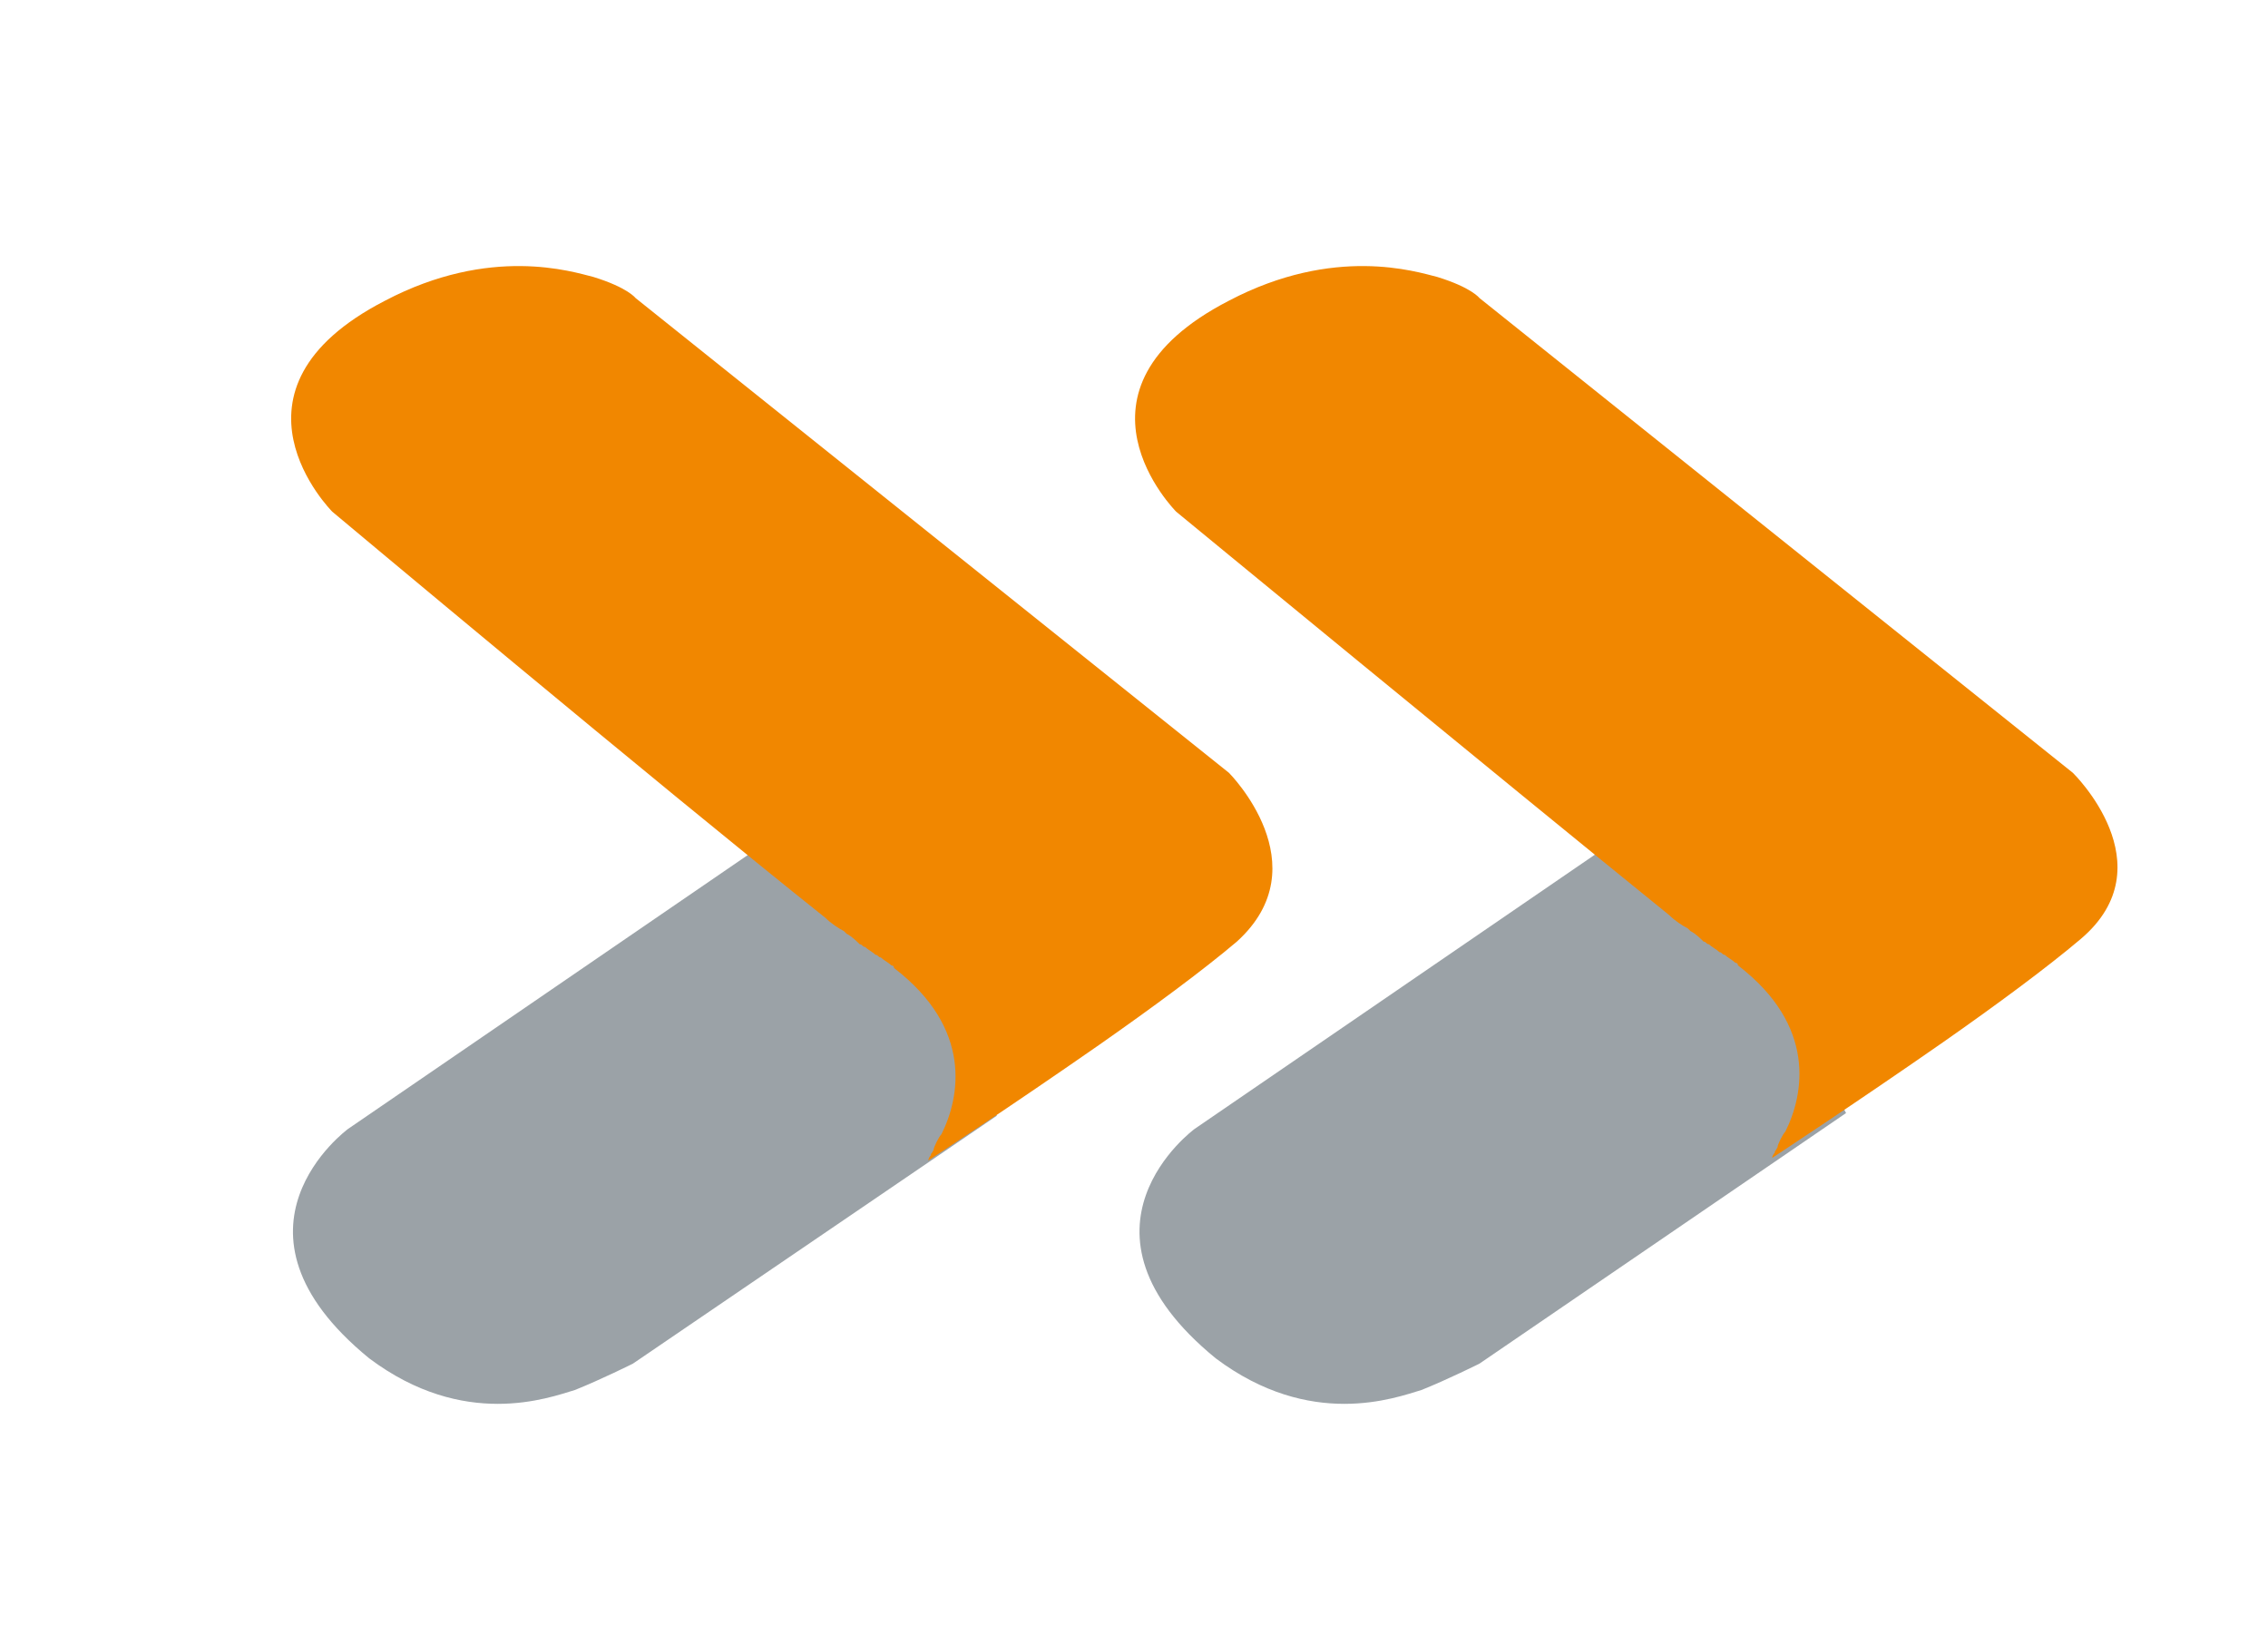
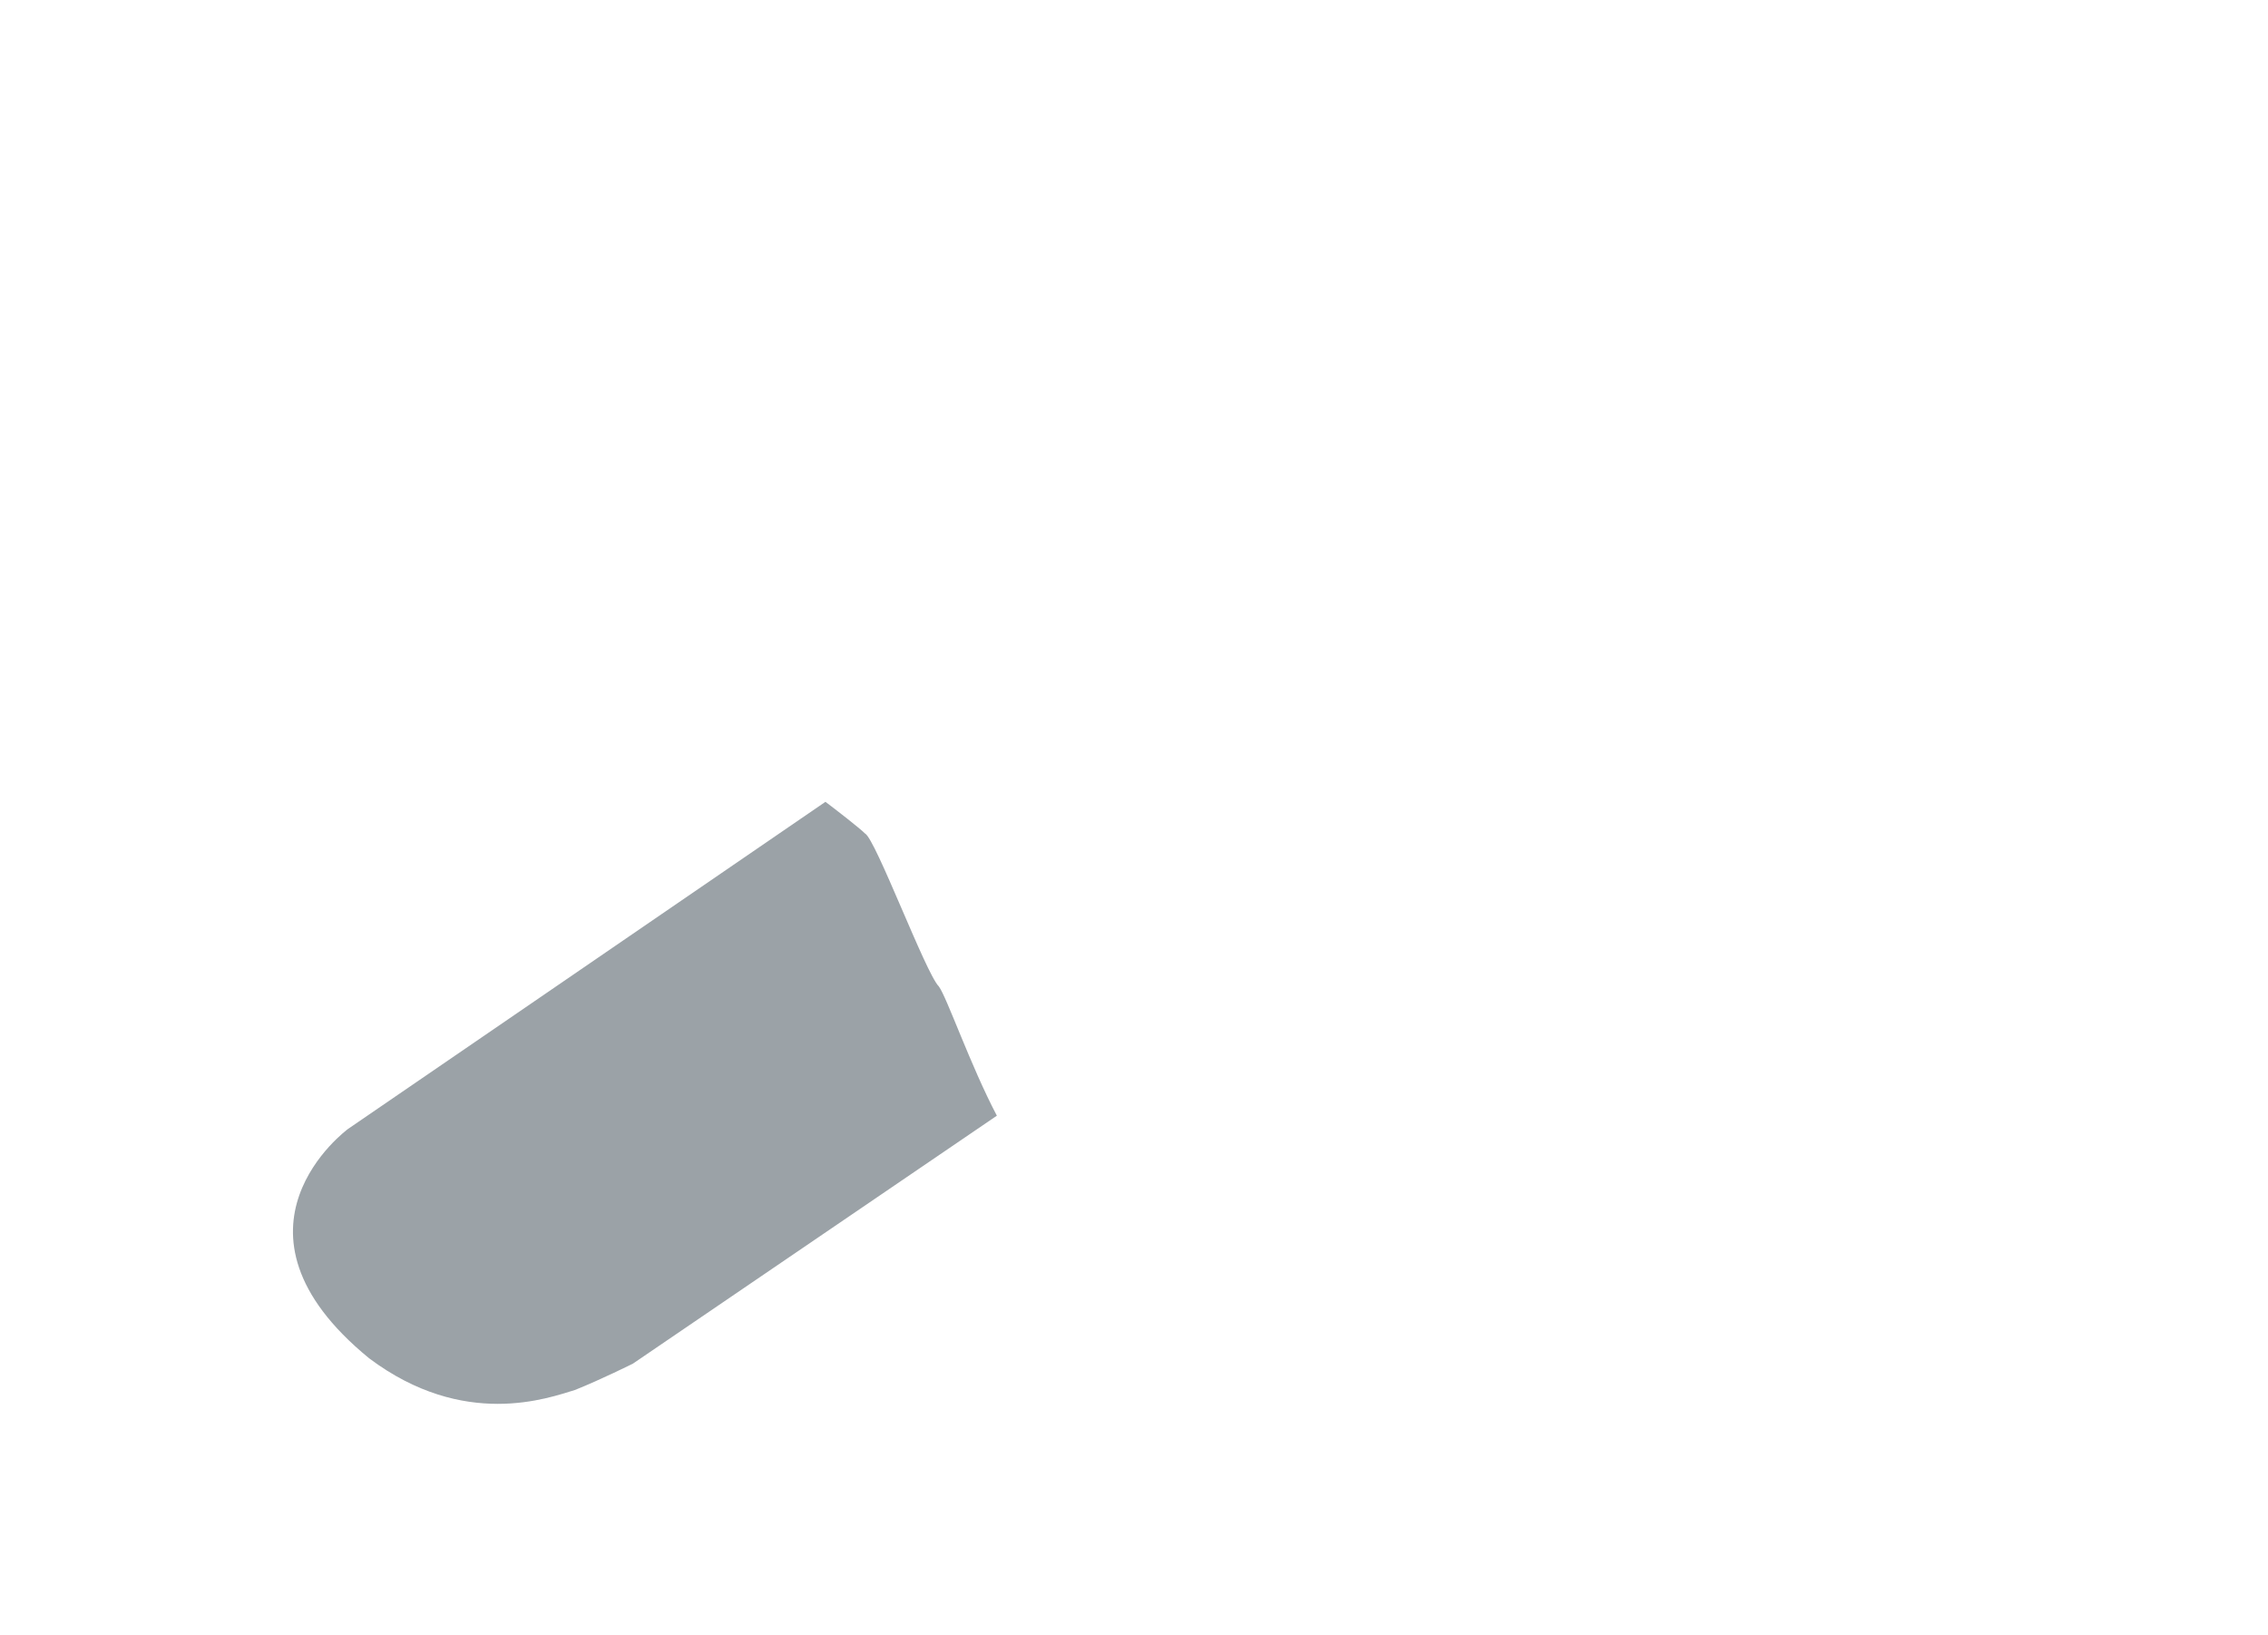
<svg xmlns="http://www.w3.org/2000/svg" version="1.1" id="Ebene_1" x="0px" y="0px" viewBox="0 0 86 62" style="enable-background:new 0 0 86 62;" xml:space="preserve">
  <style type="text/css">
	.st0{fill:#9BA2A7;}
	.st1{fill:#F18700;}
</style>
  <g>
-     <path class="st0" d="M63.4,30.4c-7,4.8-18.1,12.4-18.1,12.4s-5.2,3.8,0.8,8.7c3.6,2.7,6.8,1.5,7.8,1.2c1-0.4,2.2-1,2.2-1L70,42.2   c-1-1.9-1.9-4.5-2.2-4.9c-0.5-0.5-2.4-5.6-2.8-5.8C64.7,31.4,63.8,30.7,63.4,30.4L63.4,30.4z" />
-     <path class="st1" d="M78.6,29.3l-22.5-18c0,0-0.3-0.4-1.6-0.8c-0.8-0.2-3.9-1.2-7.9,0.9c-6.6,3.4-2,8-2,8S57,29.6,63.3,34.7v0   c0,0,0,0,0,0c0.2,0.2,0.5,0.4,0.7,0.5c0,0,0.1,0.1,0.1,0.1c0.2,0.1,0.4,0.3,0.5,0.4c0.1,0,0.1,0.1,0.2,0.1c0.1,0.1,0.3,0.2,0.4,0.3   c0.1,0,0.1,0.1,0.2,0.1c0.1,0.1,0.3,0.2,0.4,0.3c0,0,0.1,0,0.1,0.1c3,2.3,2.5,4.9,1.8,6.3c-0.1,0.1-0.3,0.5-0.3,0.6   c-0.1,0.2-0.1,0.1-0.1,0.2c-0.1,0.1-0.1,0.2-0.1,0.2s3.2-2.1,6.5-4.4c2-1.4,3.9-2.8,5.2-3.9C82.2,32.8,78.6,29.3,78.6,29.3   L78.6,29.3z" />
    <path class="st0" d="M31.3,30.4c-7,4.8-18.1,12.4-18.1,12.4s-5.2,3.8,0.8,8.7c3.6,2.7,6.8,1.5,7.8,1.2c1-0.4,2.2-1,2.2-1l13.8-9.4   c-1-1.9-1.9-4.5-2.2-4.9c-0.5-0.5-2.4-5.6-2.8-5.8C32.6,31.4,31.7,30.7,31.3,30.4L31.3,30.4z" />
-     <path class="st1" d="M46.6,29.3l-22.5-18c0,0-0.3-0.4-1.6-0.8c-0.8-0.2-3.9-1.2-7.9,0.9c-6.6,3.4-2,8-2,8s12.3,10.3,18.7,15.4v0   c0,0,0,0,0,0c0.2,0.2,0.5,0.4,0.7,0.5c0,0,0.1,0.1,0.1,0.1c0.2,0.1,0.4,0.3,0.5,0.4c0.1,0,0.1,0.1,0.2,0.1c0.1,0.1,0.3,0.2,0.4,0.3   c0.1,0,0.1,0.1,0.2,0.1c0.1,0.1,0.3,0.2,0.4,0.3c0,0,0.1,0,0.1,0.1c3,2.3,2.5,4.9,1.8,6.3c-0.1,0.1-0.3,0.5-0.3,0.6   c-0.1,0.2-0.1,0.1-0.1,0.2c-0.1,0.1-0.1,0.2-0.1,0.2s3.2-2.1,6.5-4.4c2-1.4,3.9-2.8,5.2-3.9C50.1,32.8,46.6,29.3,46.6,29.3   L46.6,29.3z" />
  </g>
</svg>